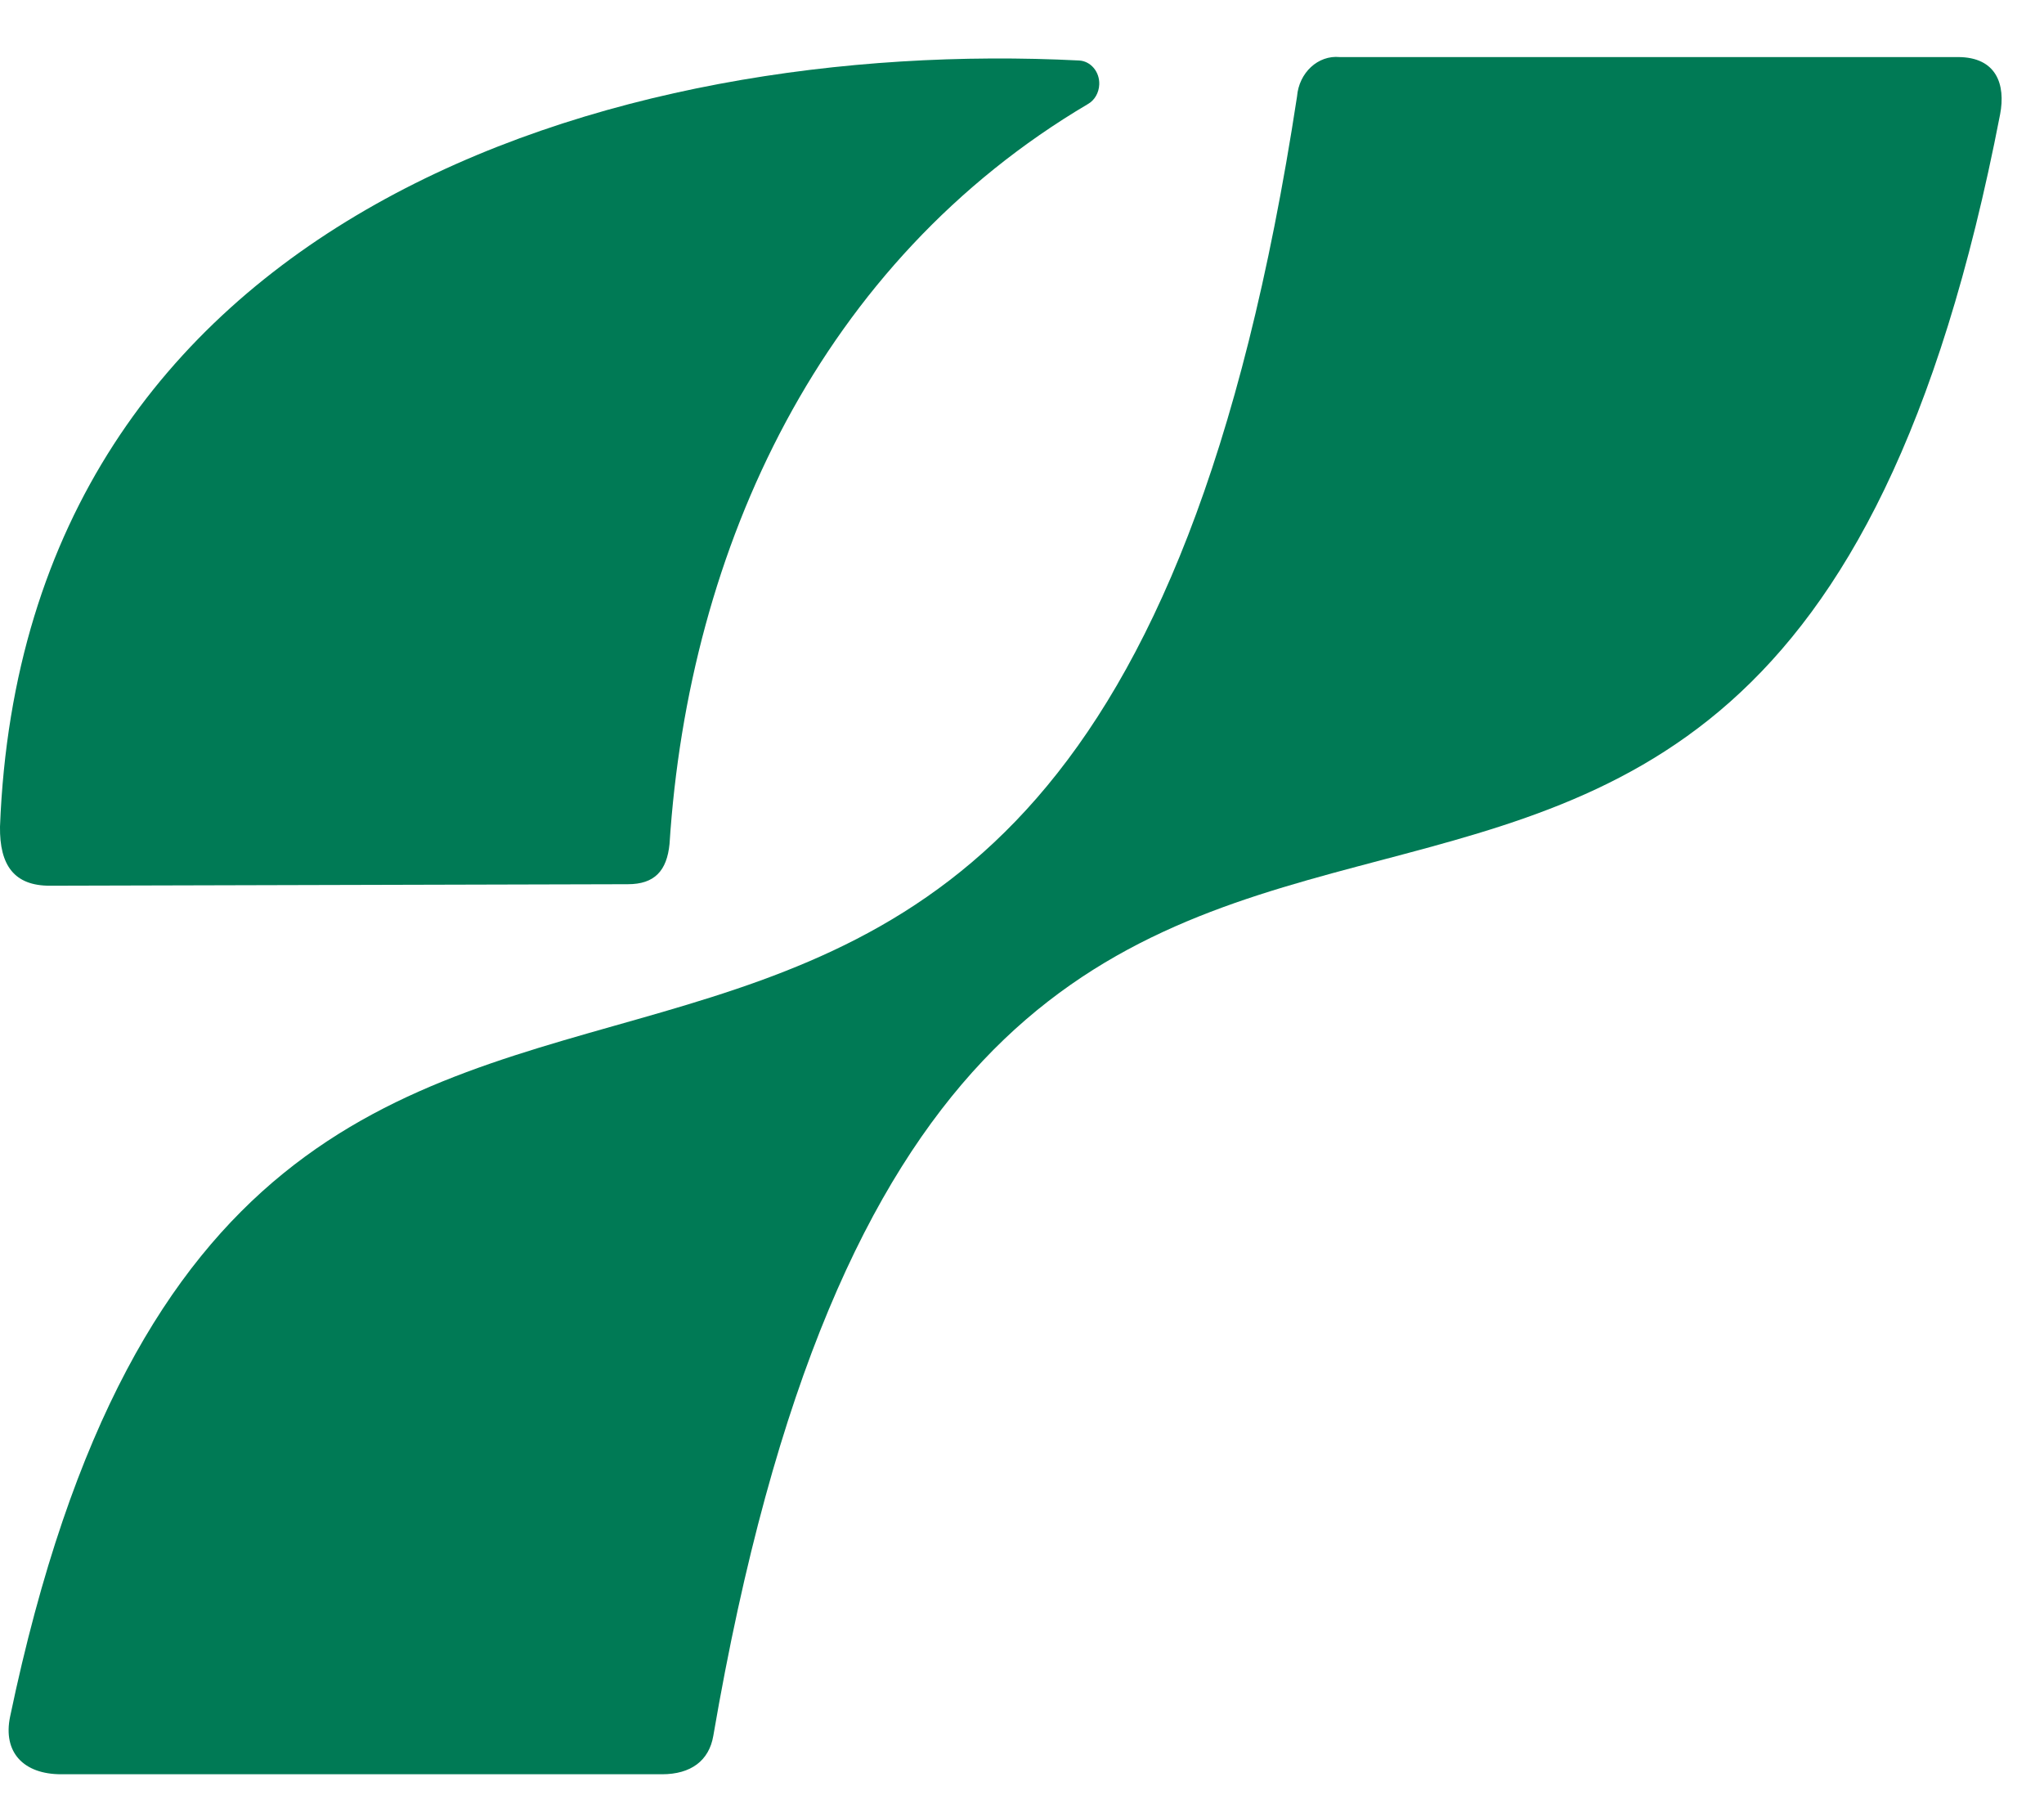
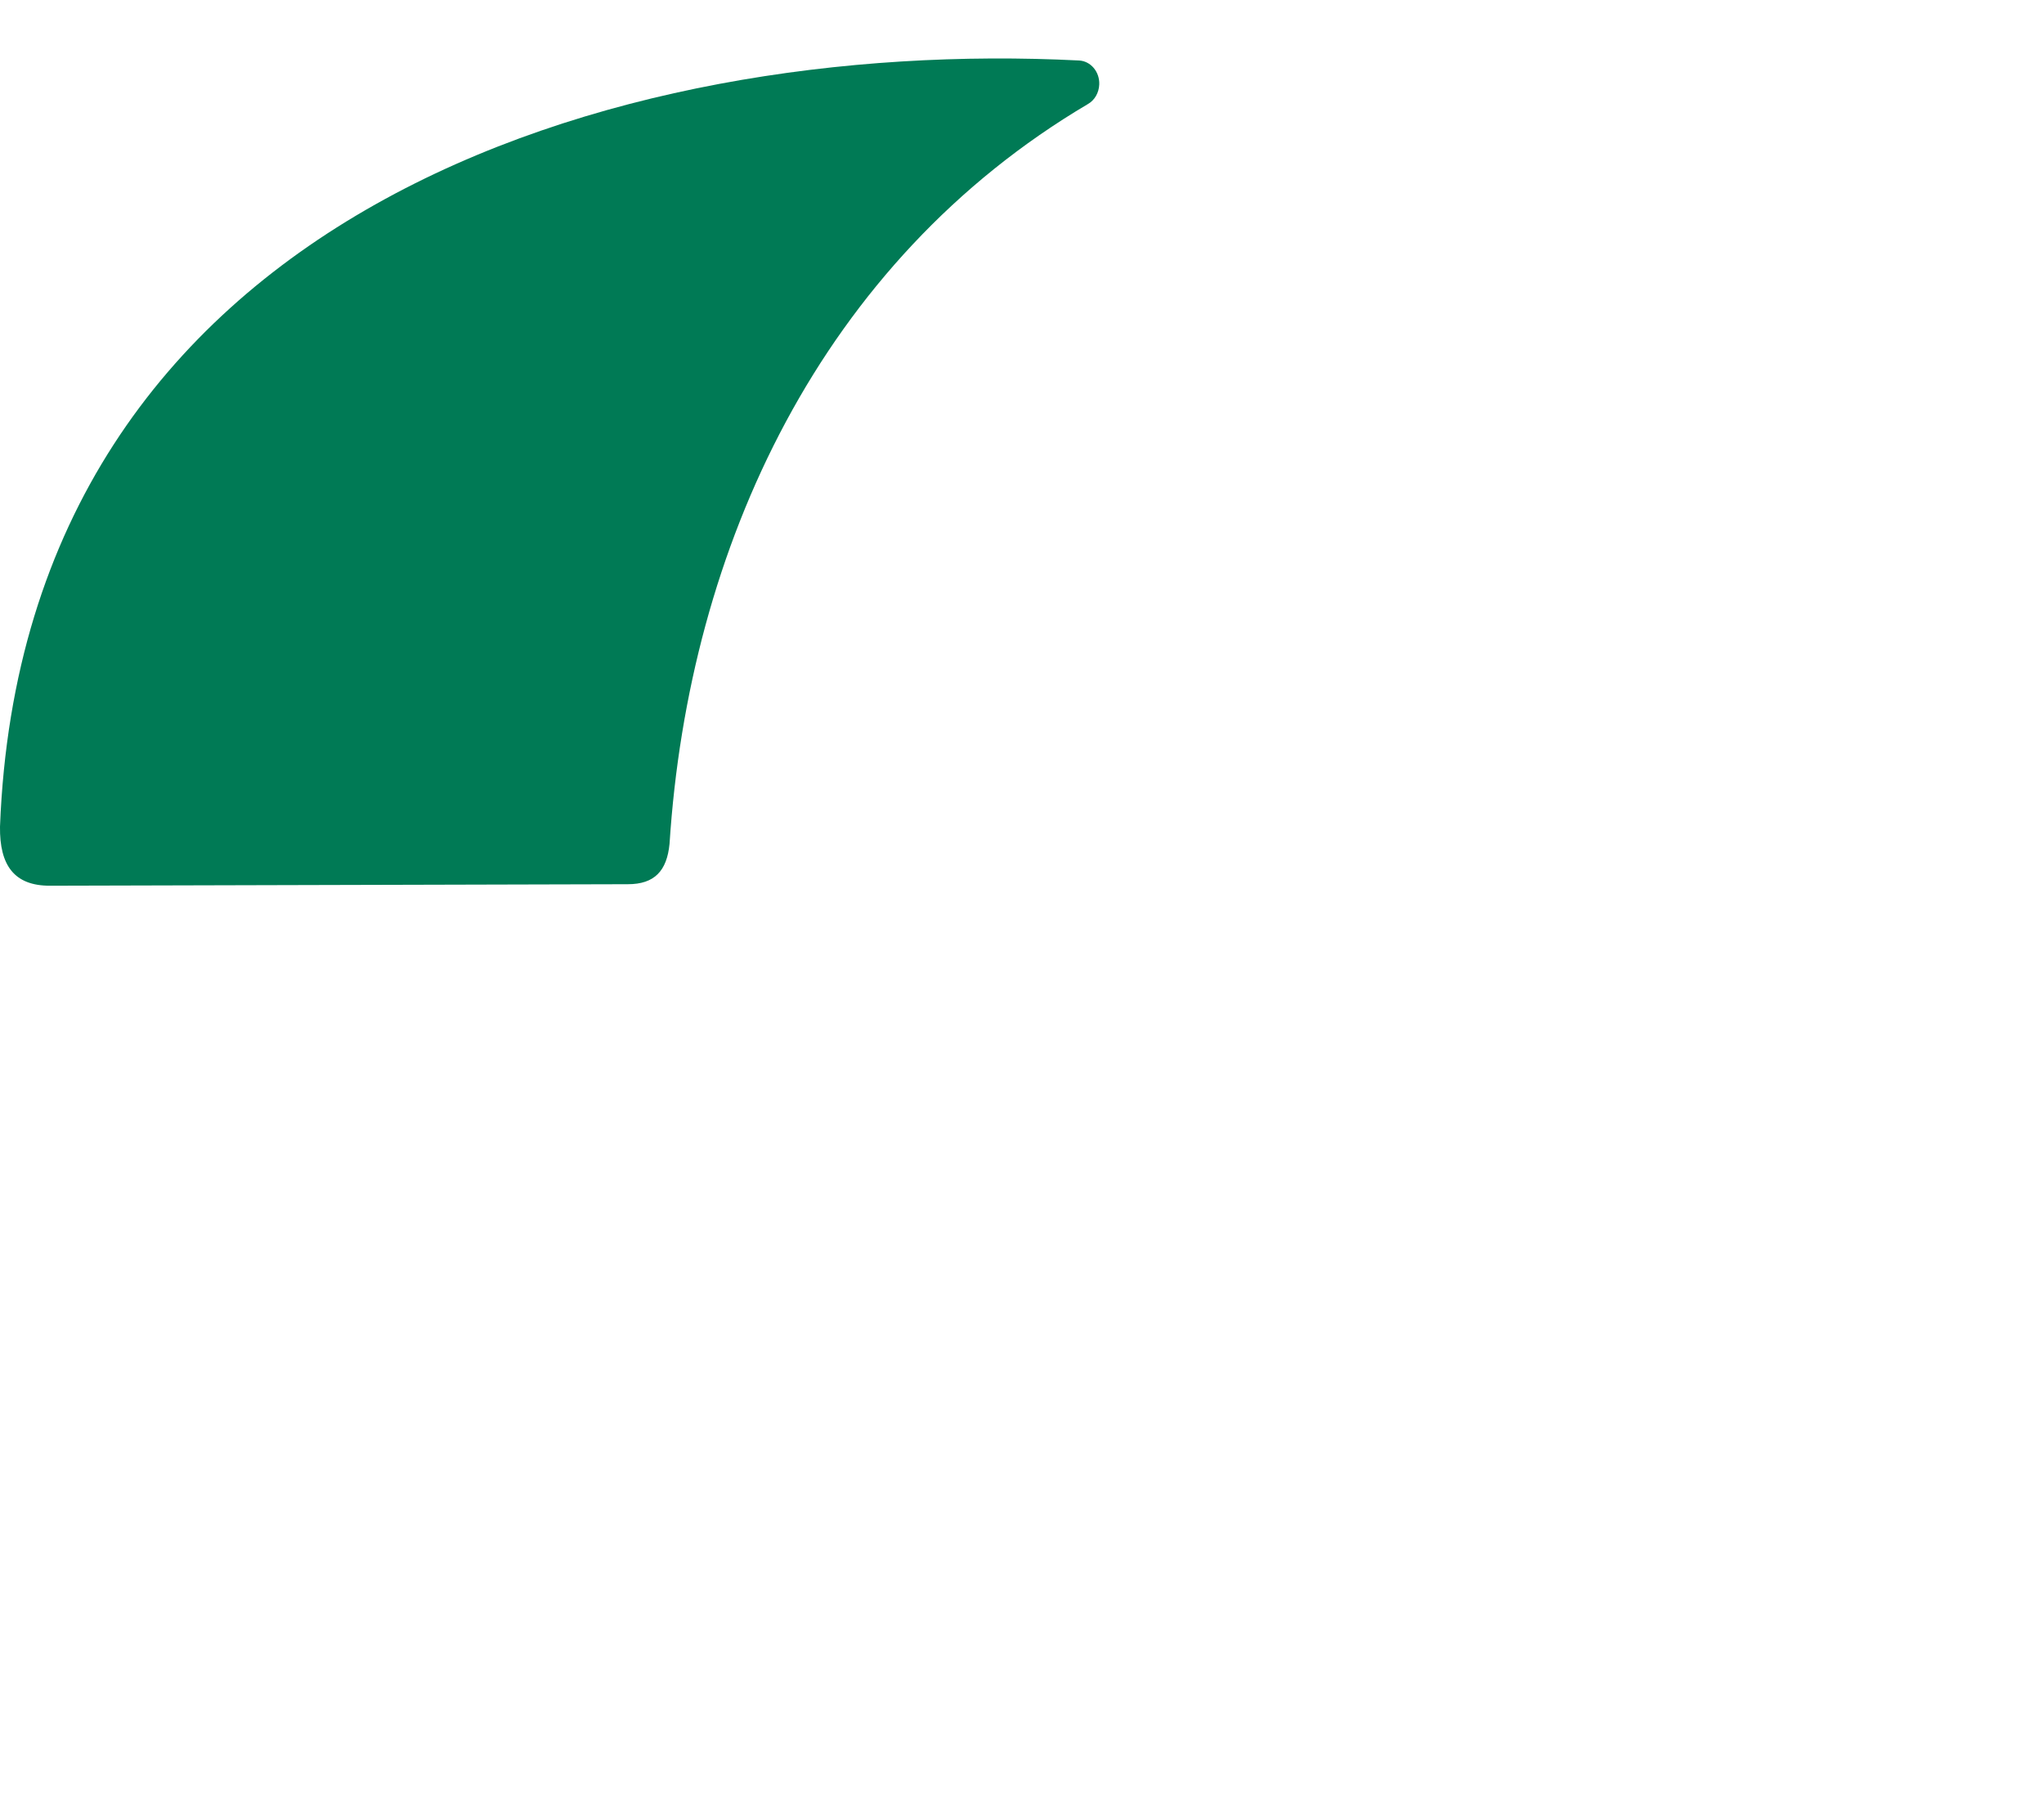
<svg xmlns="http://www.w3.org/2000/svg" width="34" height="30" viewBox="0 0 34 30" fill="none">
  <path d="M17.948 1.006C18.141 1.015 18.293 1.192 18.285 1.404C18.28 1.541 18.209 1.667 18.097 1.73C13.66 4.353 11.457 9.094 11.137 14.035C11.093 14.484 10.886 14.705 10.444 14.705L0.835 14.73C0.236 14.733 -0.008 14.39 0 13.749C0.393 3.532 10.271 0.617 17.948 1.006Z" fill="#007A55" />
-   <path d="M21.575 1.604C17.882 25.782 4.246 9.051 0.168 28.549C0.045 29.141 0.39 29.507 1.018 29.507H11.012C11.493 29.507 11.794 29.281 11.865 28.869C15.922 5.226 29.197 22.956 33.27 1.901C33.364 1.409 33.212 0.949 32.568 0.949H22.285C21.924 0.914 21.607 1.209 21.575 1.604Z" fill="#007A55" />
</svg>